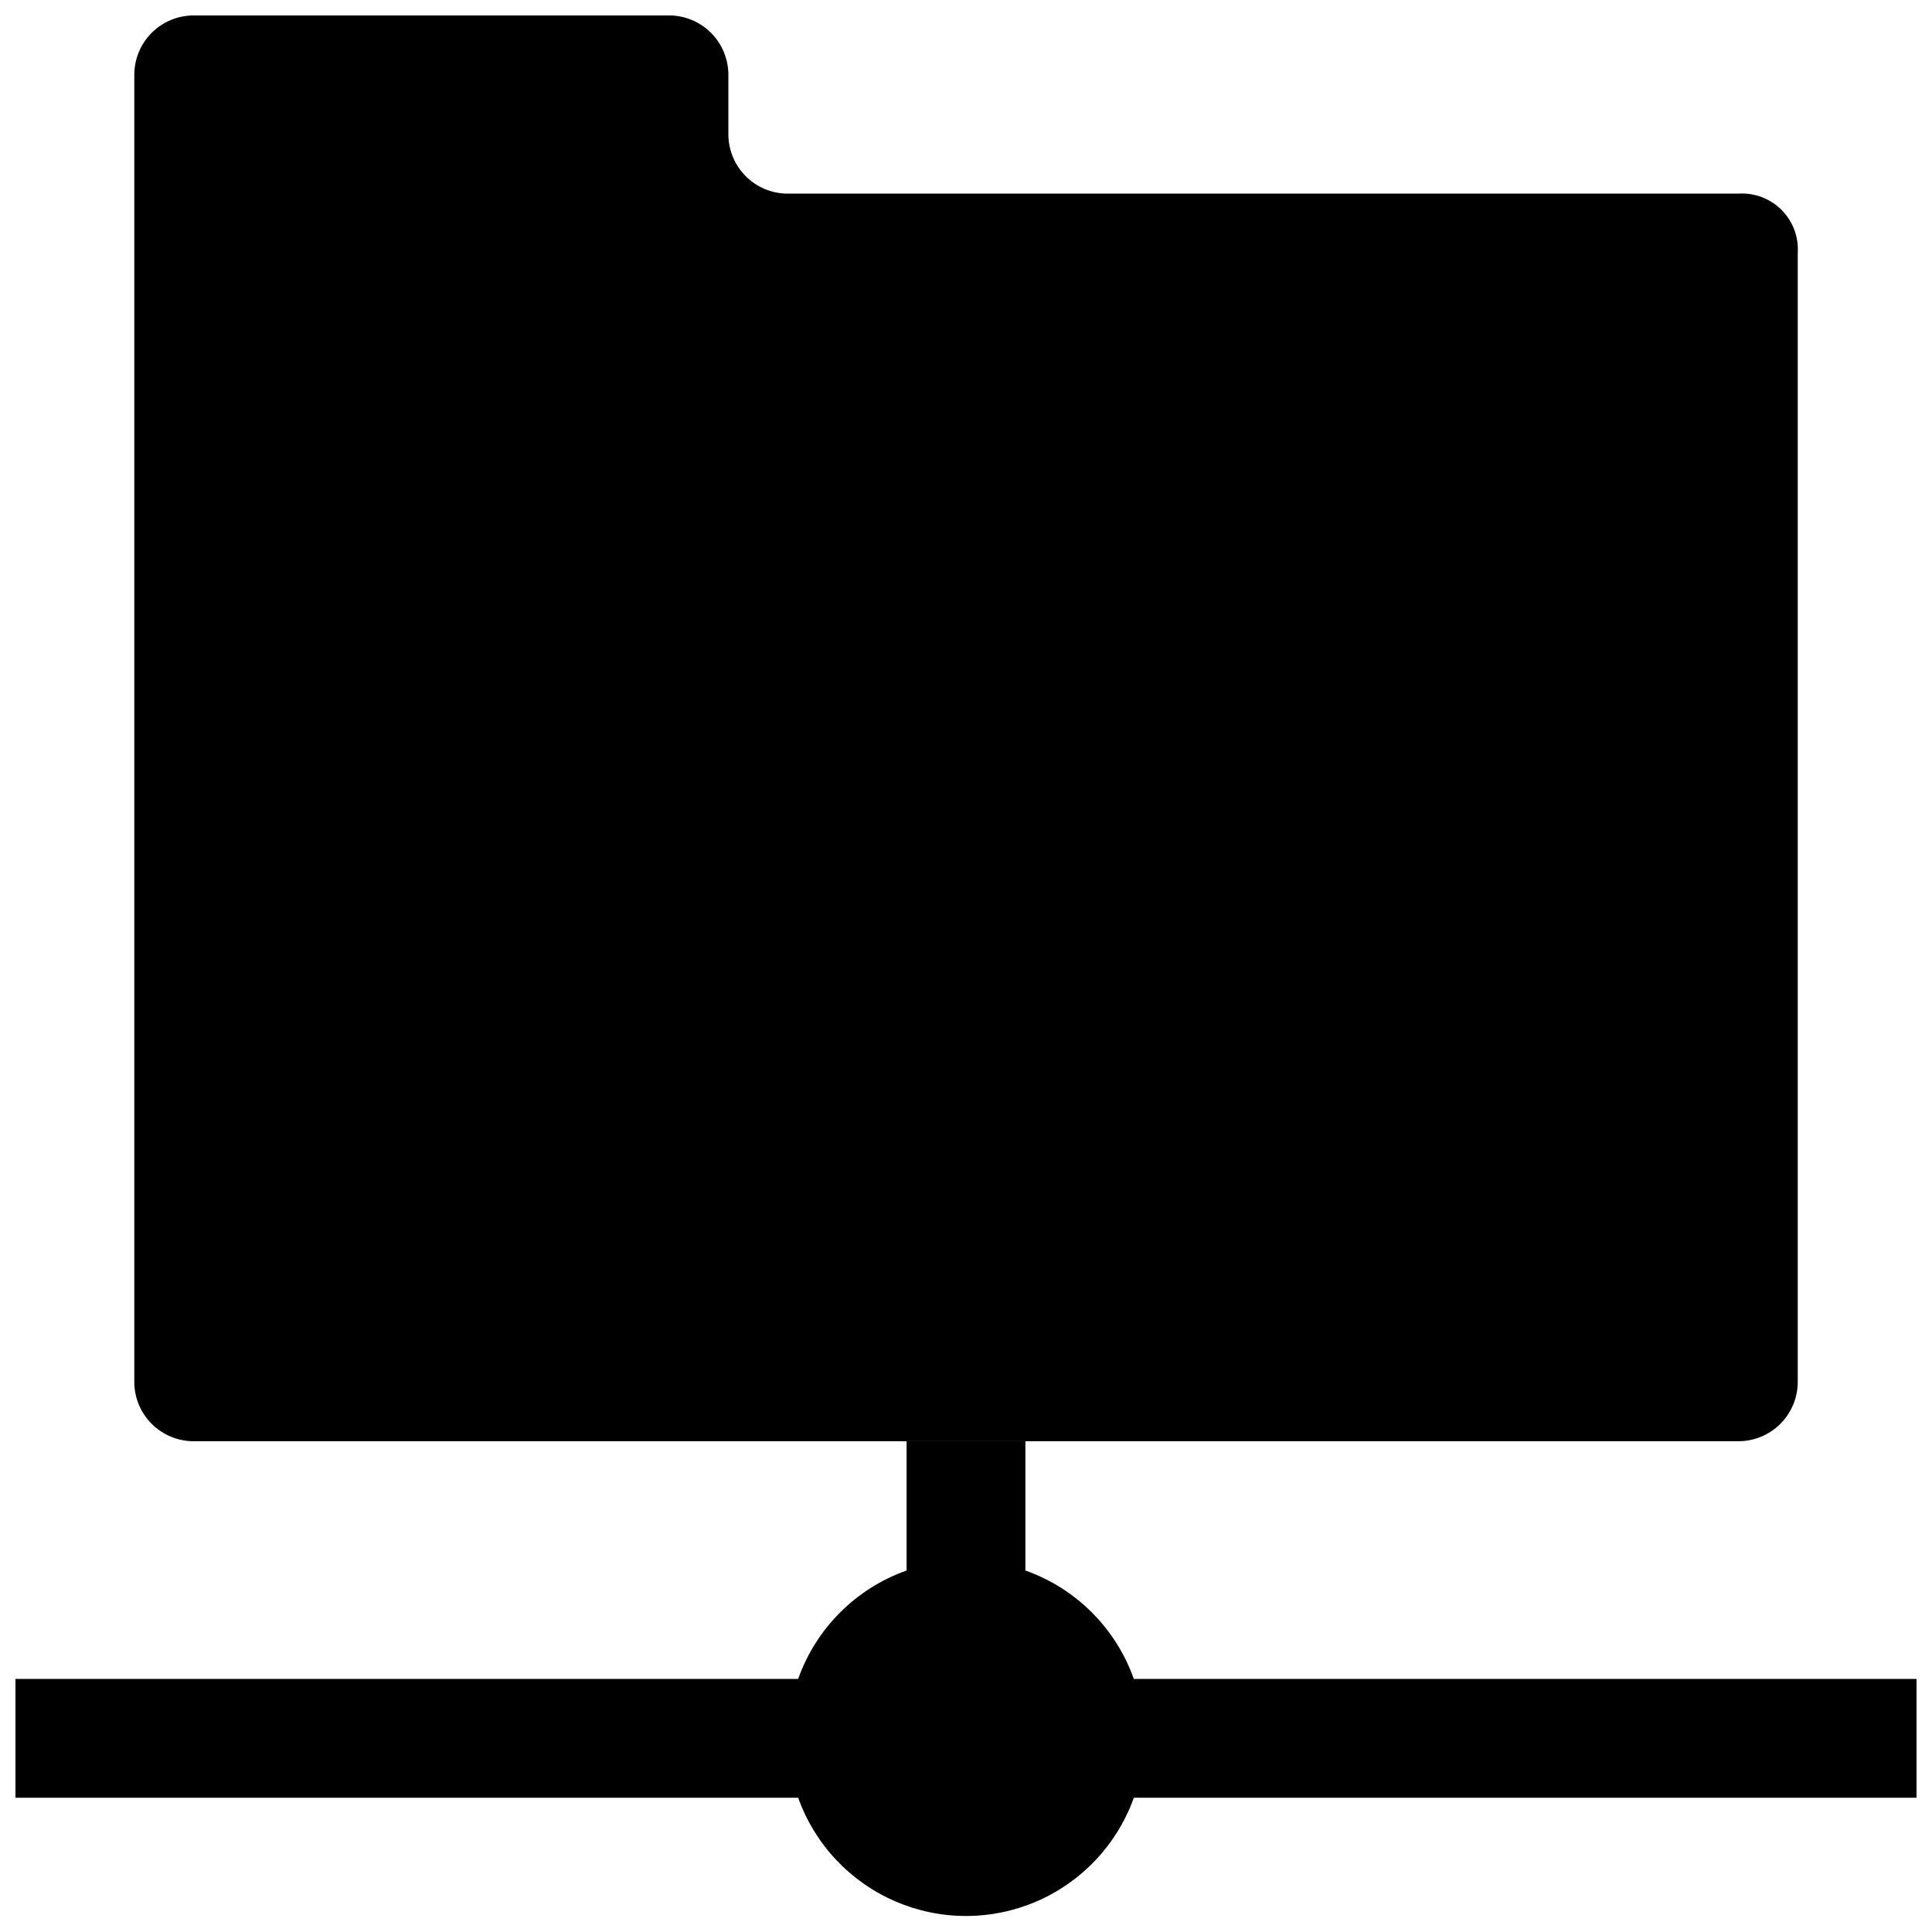
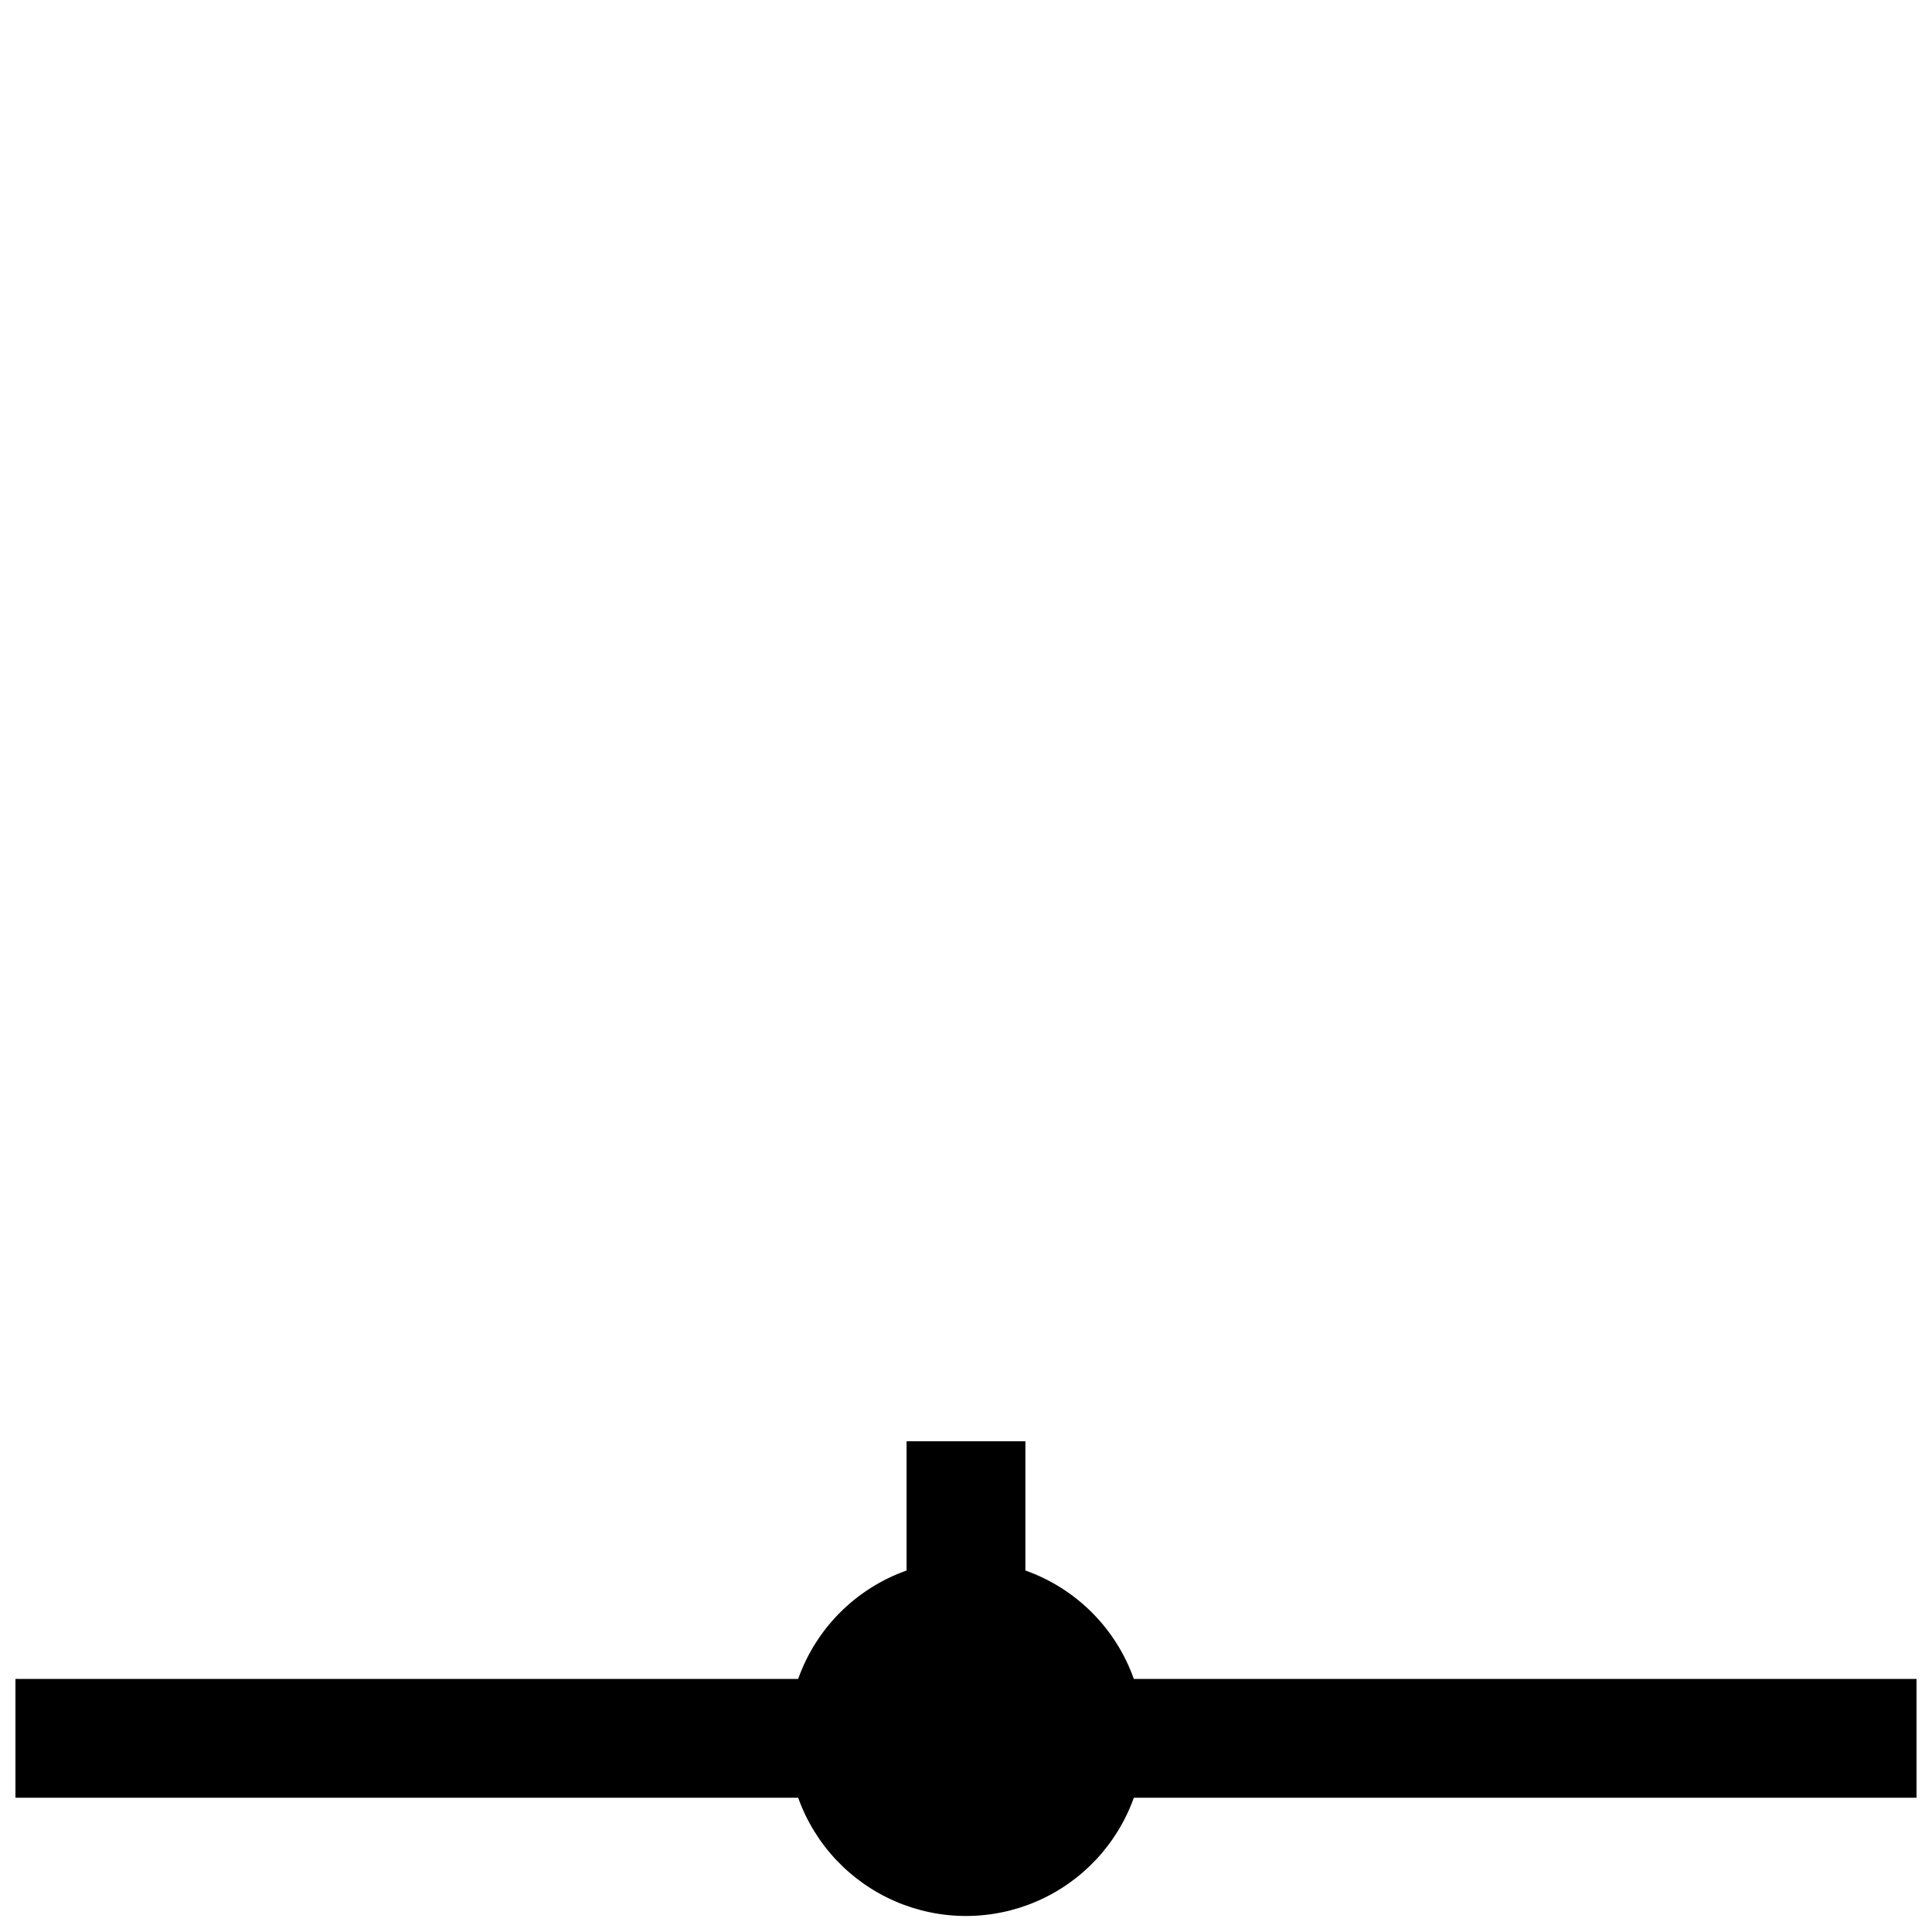
<svg xmlns="http://www.w3.org/2000/svg" width="800px" height="800px" version="1.1" viewBox="144 144 512 512">
  <defs>
    <clipPath id="b">
-       <path d="m179 148.09h442v377.91h-442z" />
-     </clipPath>
+       </clipPath>
    <clipPath id="a">
      <path d="m148.09 525h503.81v126.9h-503.81z" />
    </clipPath>
  </defs>
  <g>
    <g clip-path="url(#b)">
-       <path d="m321.28 148.09h-125.95c-4.176 0-8.18 1.66-11.133 4.609-2.949 2.953-4.609 6.961-4.609 11.133v346.37c0 4.176 1.66 8.18 4.609 11.133 2.953 2.953 6.957 4.609 11.133 4.609h409.35c4.176 0 8.18-1.656 11.133-4.609 2.953-2.953 4.609-6.957 4.609-11.133v-299.14c0.281-4.258-1.285-8.426-4.301-11.441s-7.188-4.586-11.441-4.305h-251.91c-4.176 0-8.18-1.656-11.133-4.609-2.953-2.953-4.609-6.957-4.609-11.133v-15.746c0-4.172-1.66-8.18-4.613-11.133-2.953-2.949-6.957-4.609-11.133-4.609z" />
-     </g>
+       </g>
    <g clip-path="url(#a)">
      <path d="m415.74 560.2v-34.246h-31.488v34.246c-13.418 4.758-23.977 15.312-28.73 28.73h-207.43v31.488h207.43c4.394 12.305 13.695 22.238 25.684 27.438 11.988 5.199 25.594 5.199 37.582 0 11.988-5.199 21.289-15.133 25.688-27.438h207.43v-31.488h-207.43c-4.758-13.418-15.316-23.973-28.734-28.73z" />
    </g>
  </g>
</svg>